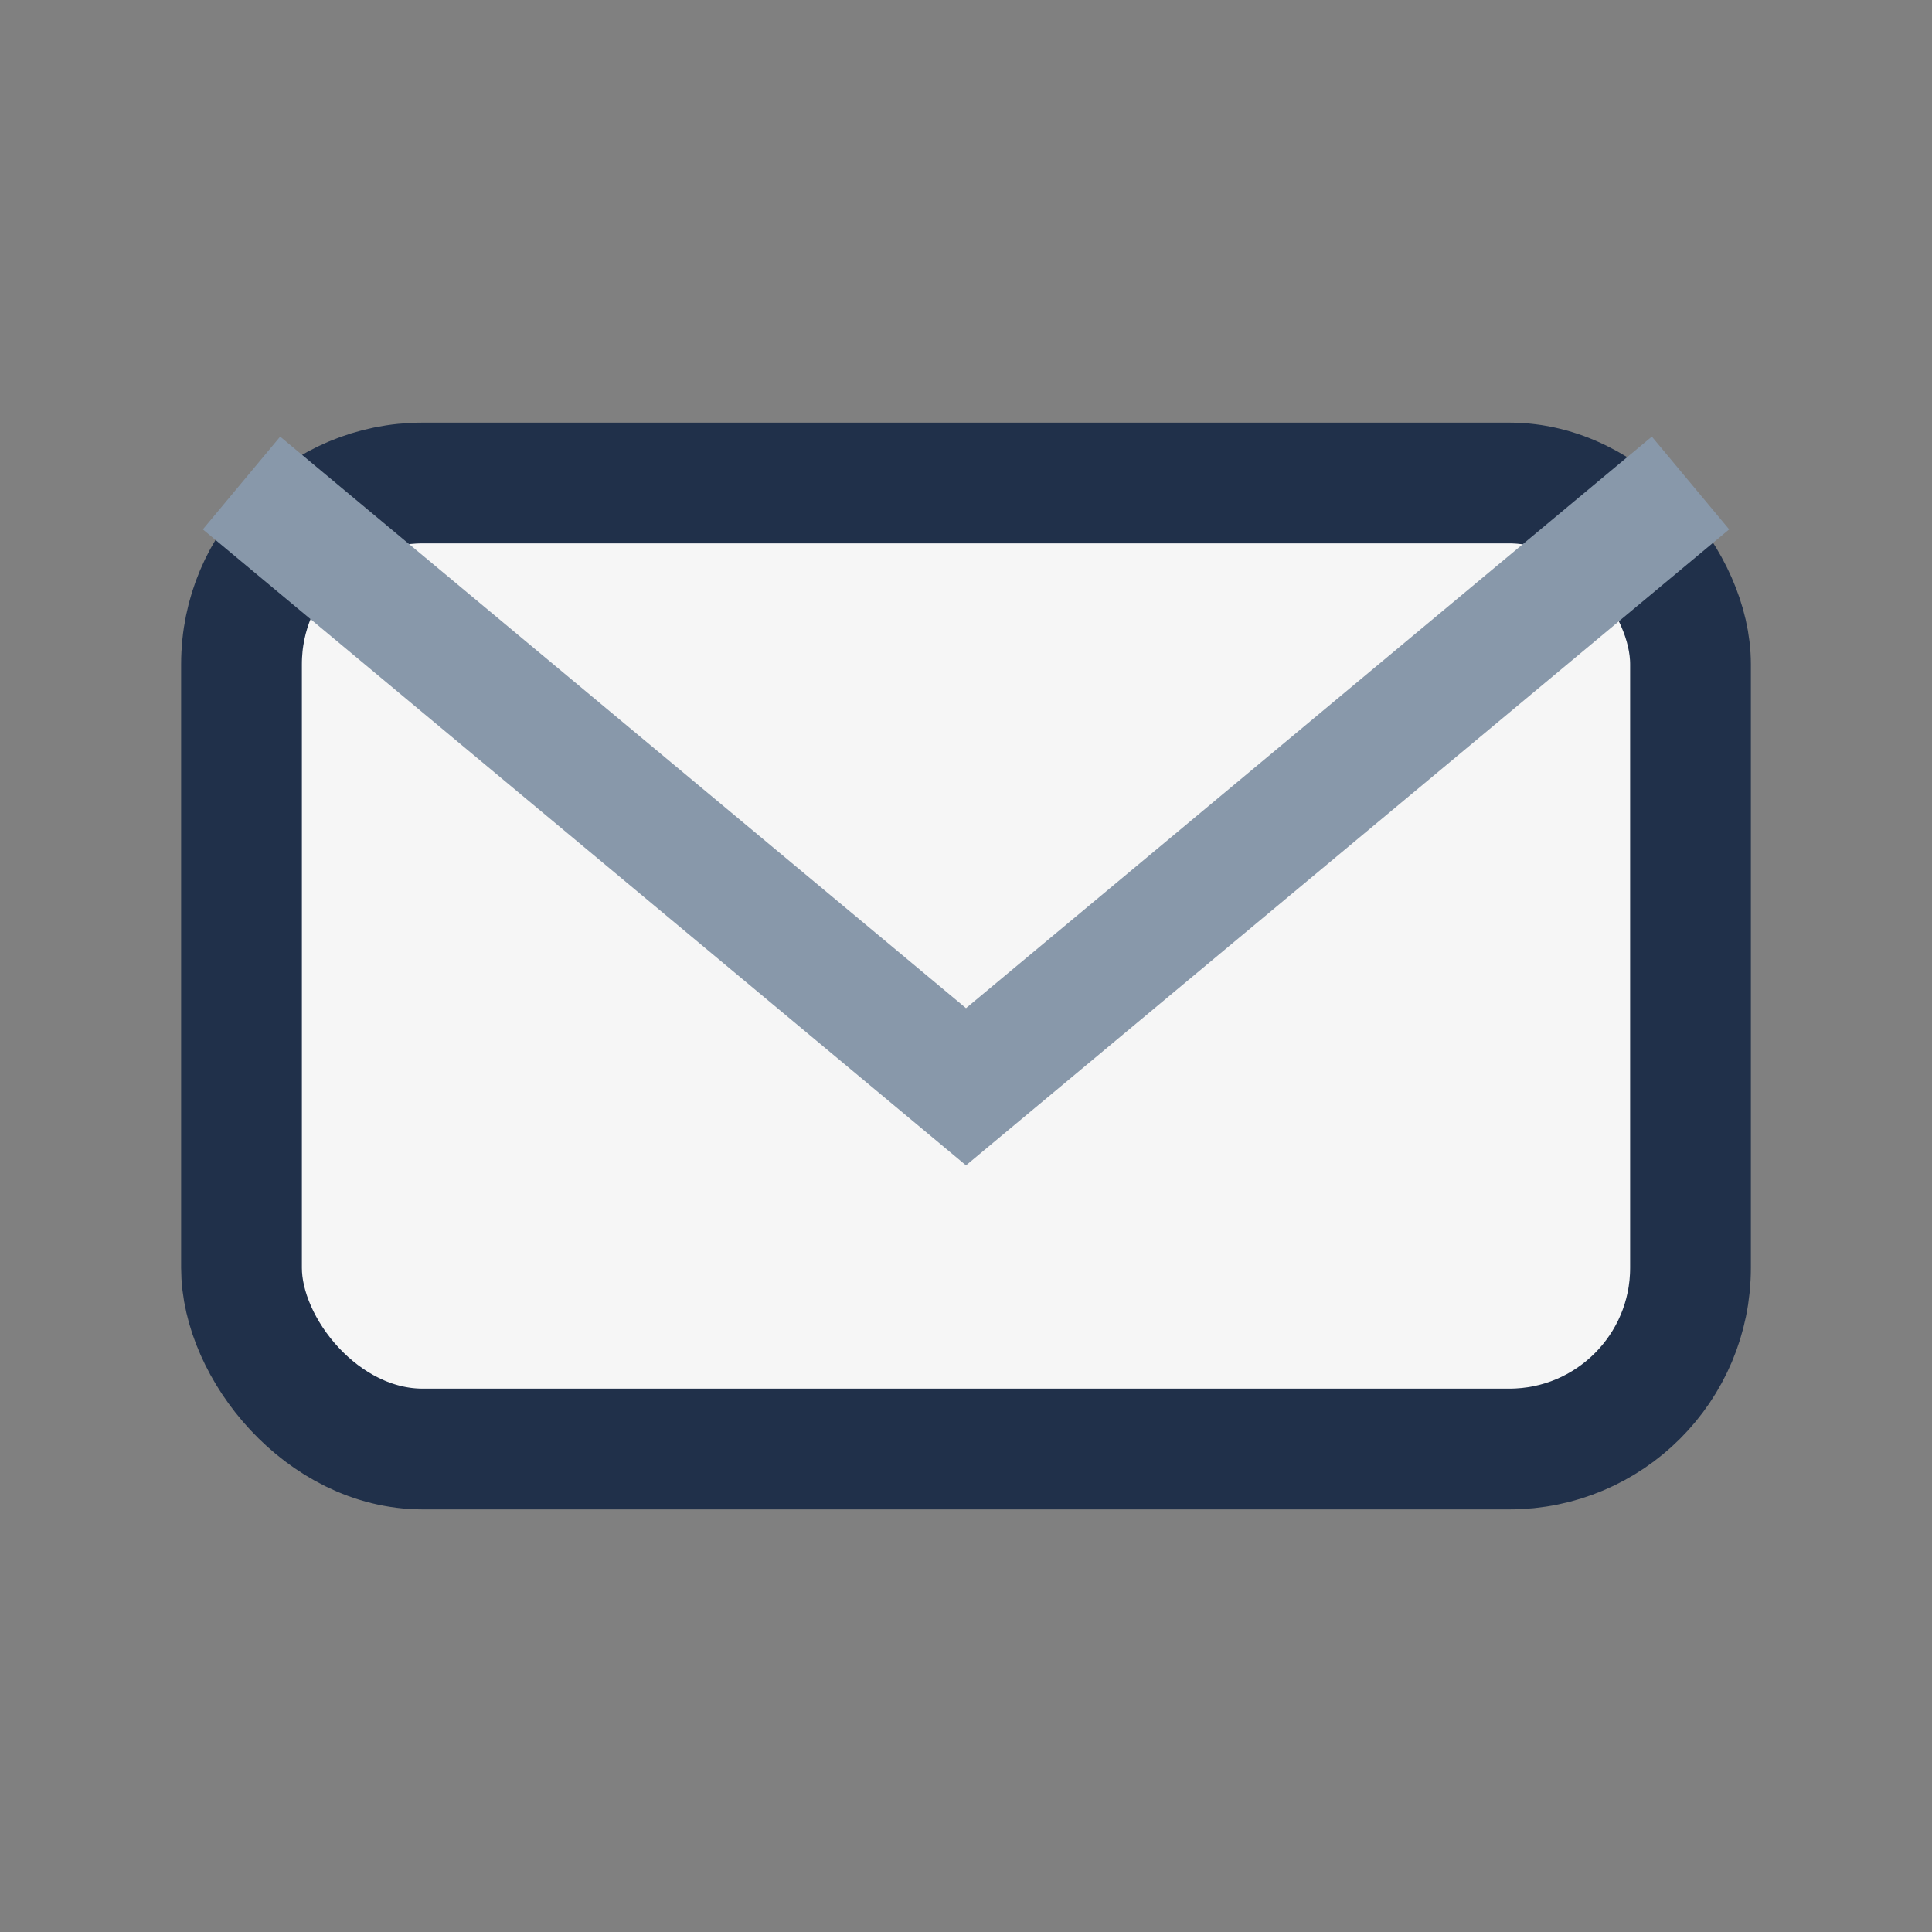
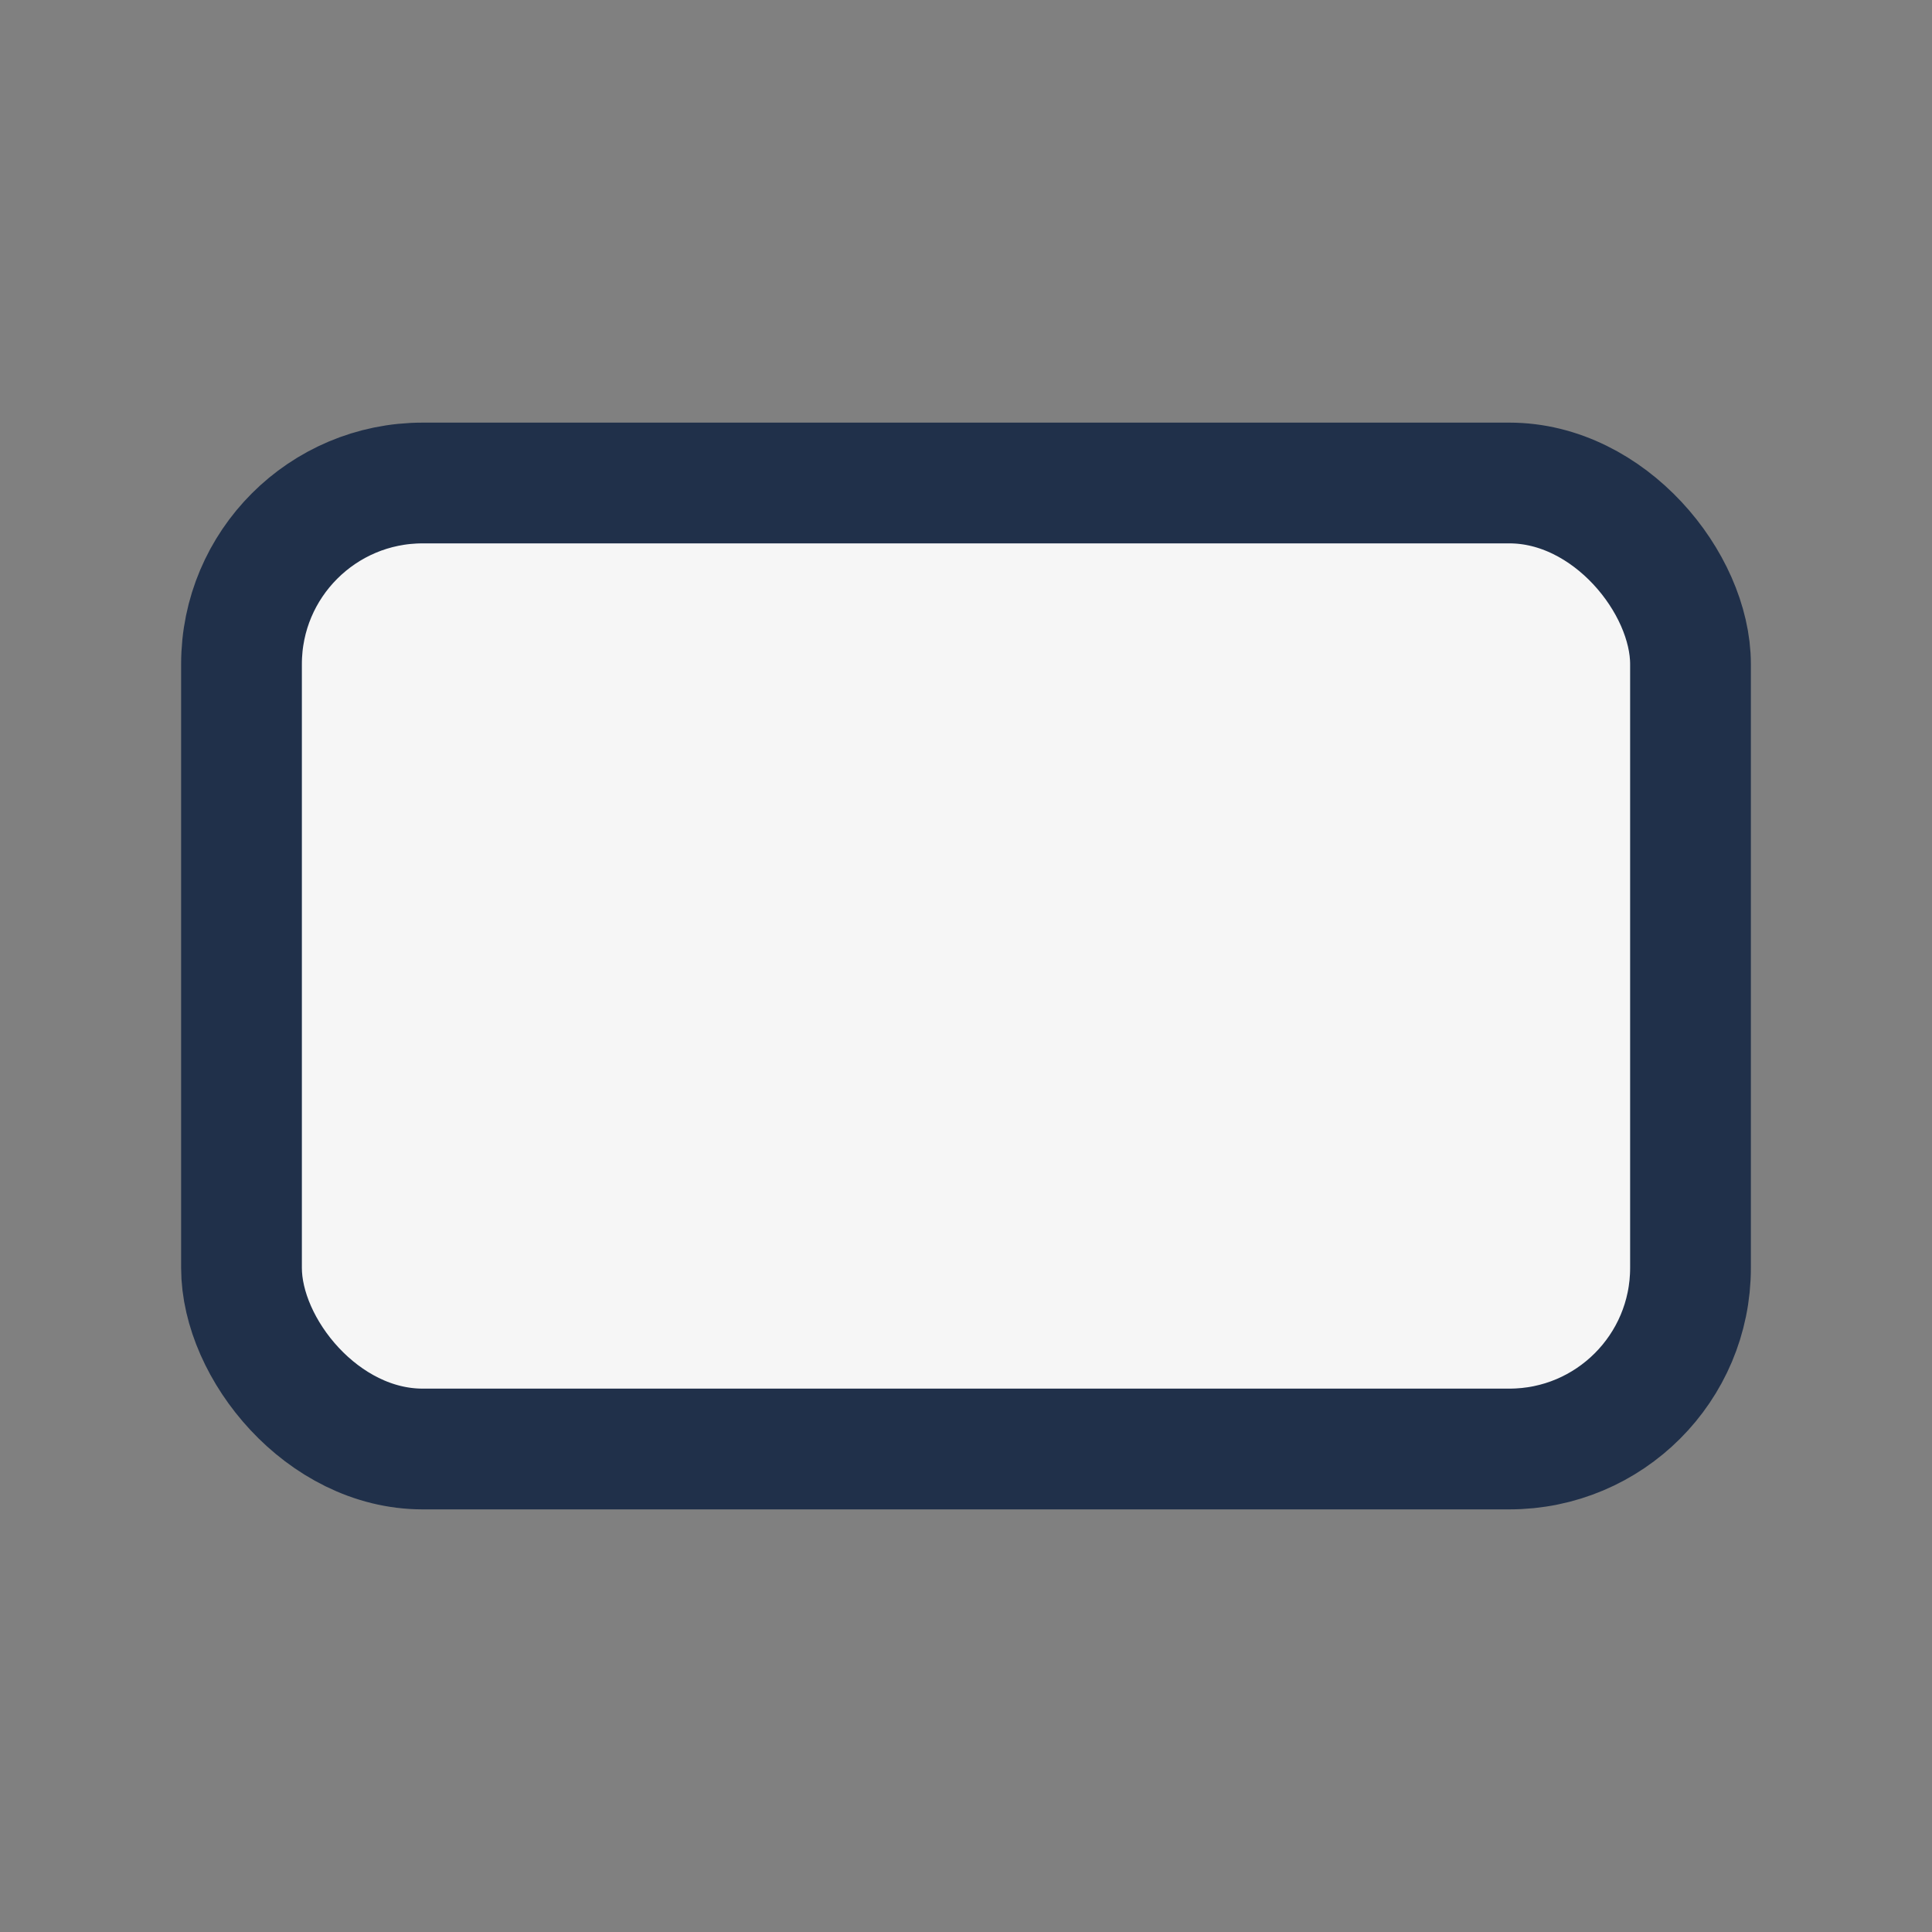
<svg xmlns="http://www.w3.org/2000/svg" width="32" height="32" viewBox="0 0 32 32">
  <rect x="0" y="0" width="32" height="32" fill="#808080" stroke="none" />
  <rect x="4" y="8" width="24" height="16" rx="3" fill="#F6F6F6" stroke="#20304A" stroke-width="2" />
-   <path d="M4 8l12 10 12-10" fill="none" stroke="#8898AA" stroke-width="2" />
</svg>